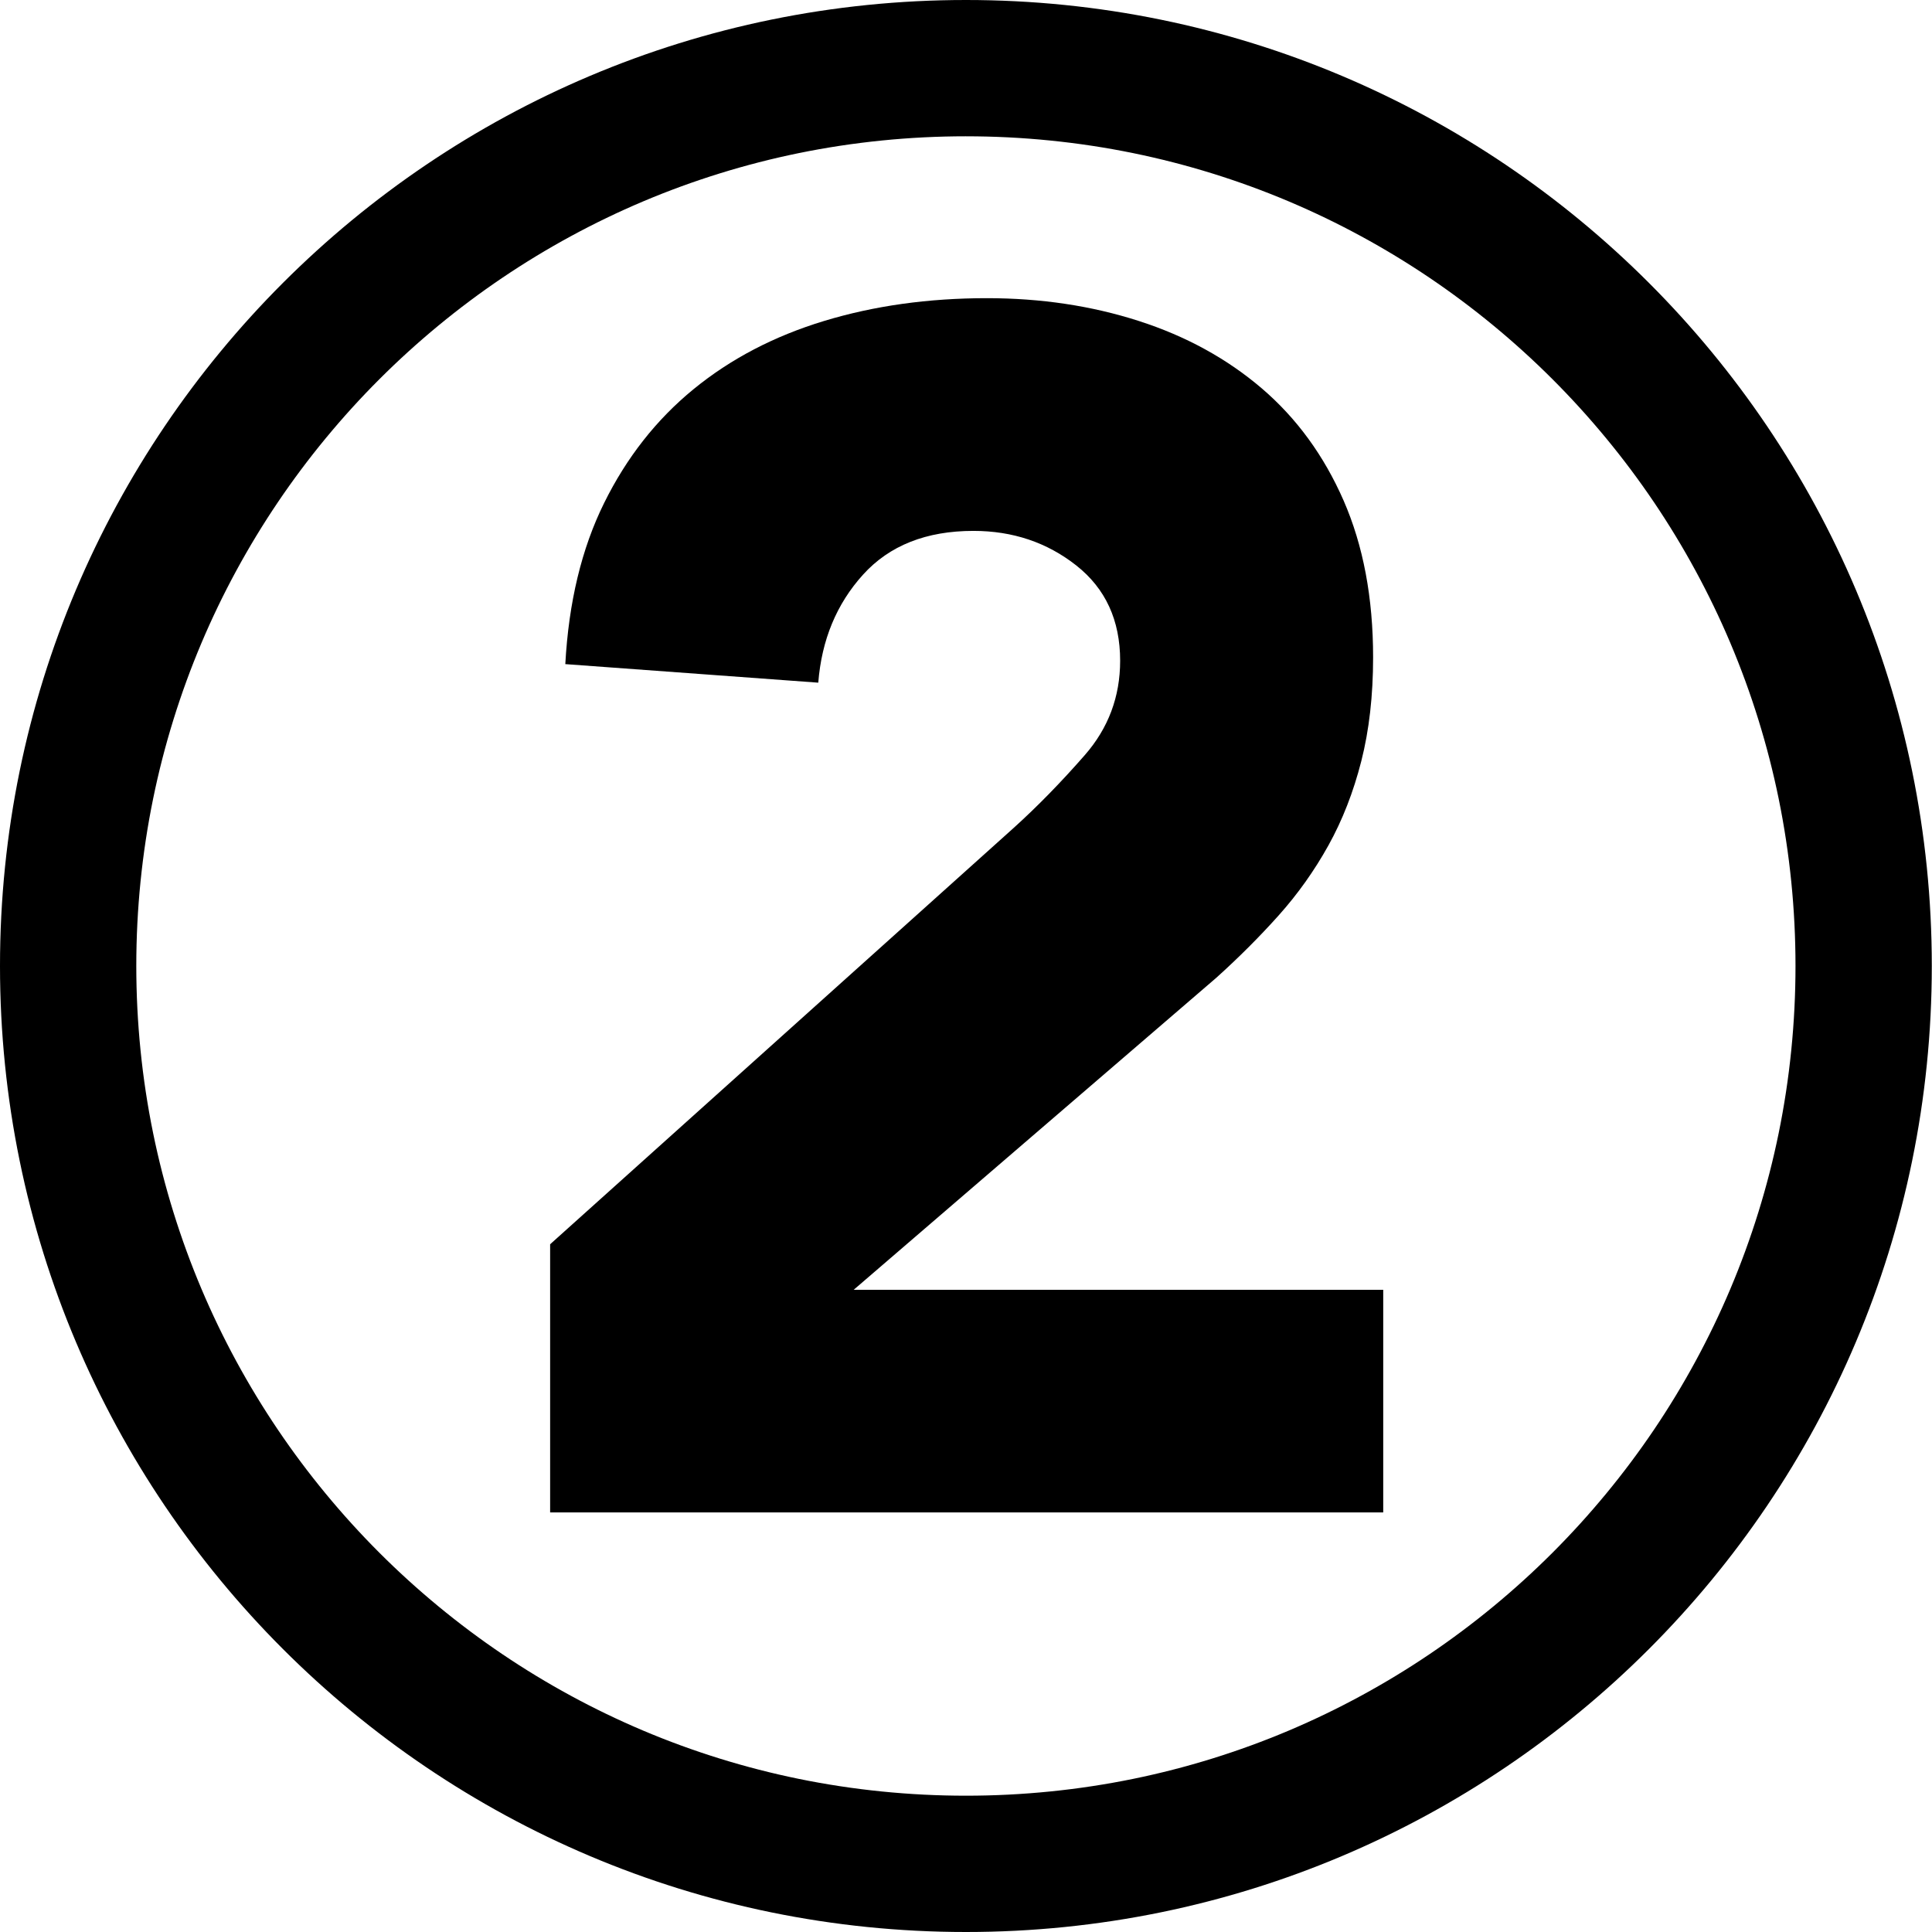
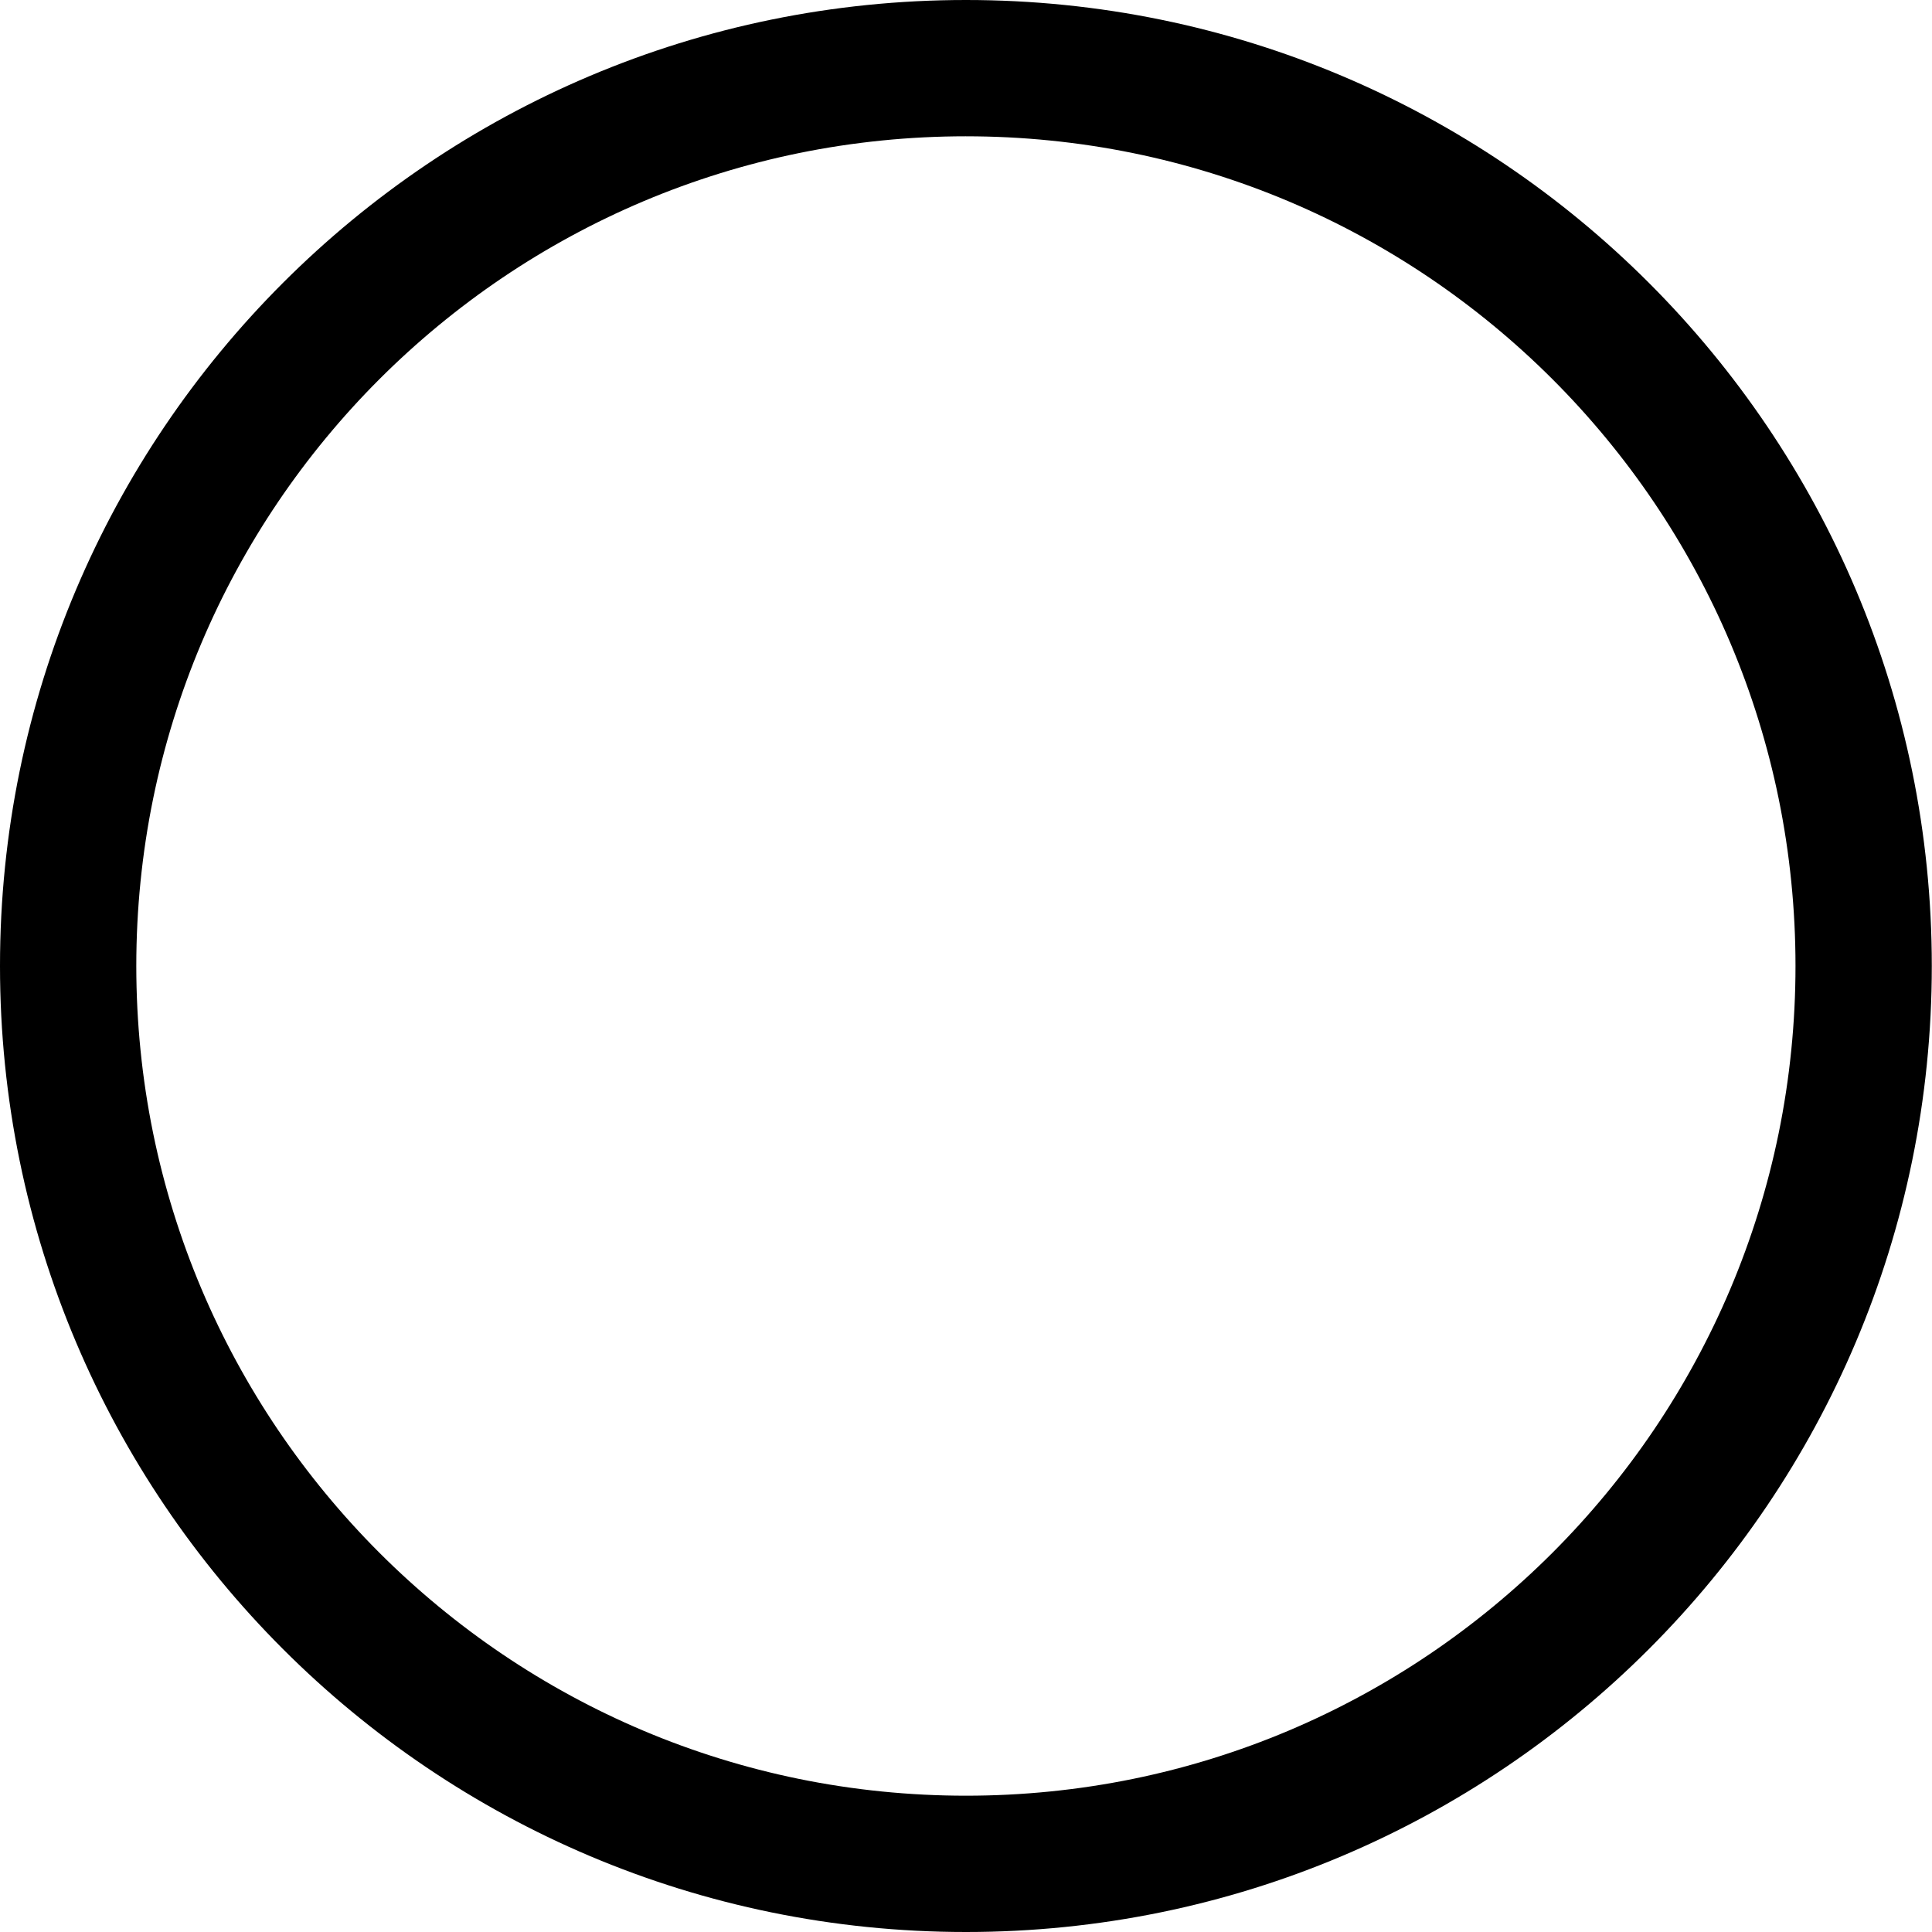
<svg xmlns="http://www.w3.org/2000/svg" id="icon" viewBox="0 0 5669.29 5669.29">
  <path d="m2834.55,399.96c165.46,0,330.69,16.64,491.1,49.47,156.12,31.95,309.68,79.62,456.41,141.68,144.15,60.98,283.21,136.47,413.32,224.38,128.97,87.14,250.26,187.23,360.5,297.5,110.24,110.26,210.31,231.57,297.44,360.57,87.89,130.13,163.36,269.21,224.33,413.38,62.05,146.74,109.71,300.31,141.64,456.44,32.81,160.41,49.45,325.63,49.45,491.08s-16.64,330.7-49.45,491.13c-31.94,156.15-79.6,309.74-141.65,456.51-60.96,144.19-136.44,283.3-224.33,413.45-87.13,129.02-187.21,250.35-297.45,360.63-110.24,110.28-231.54,210.39-360.51,297.55-130.11,87.93-269.17,163.43-413.32,224.42-146.73,62.08-300.29,109.76-456.4,141.71-160.41,32.83-325.63,49.48-491.09,49.48s-330.67-16.65-491.07-49.48c-156.13-31.95-309.7-79.63-456.45-141.71-144.17-60.99-283.26-136.5-413.39-224.43-129-87.17-250.32-187.28-360.59-297.57-110.27-110.28-210.37-231.62-297.53-360.64-87.92-130.15-163.42-269.25-224.4-413.45-62.07-146.77-109.74-300.35-141.69-456.5-32.82-160.42-49.47-325.66-49.47-491.11s16.64-330.65,49.47-491.06c31.95-156.12,79.62-309.69,141.69-456.43,60.98-144.17,136.47-283.25,224.39-413.38,87.15-129,187.25-250.31,297.52-360.58,110.27-110.27,231.59-210.36,360.59-297.51,130.13-87.91,269.22-163.41,413.39-224.39,146.75-62.07,300.32-109.74,456.46-141.69,160.41-32.82,325.64-49.47,491.09-49.47M2834.55,0C1269.03,0,0,1269.03,0,2834.45s1269.03,2834.84,2834.55,2834.84,2834.16-1269.32,2834.16-2834.84S4400.16,0,2834.55,0h0Z" />
-   <path d="m1614.31,3651.17l1360.89-1222.33c69.28-62.64,138.56-133.62,207.85-212.8,69.28-79.18,103.92-171.51,103.92-277.12,0-118.77-42.91-211.95-128.67-279.6-85.83-67.59-186.43-101.45-301.87-101.45-138.56,0-246.66,42.91-324.14,128.67-77.56,85.83-121.24,191.37-131.14,316.72l-742.3-54.44c9.89-181.4,47.78-338.98,113.82-472.6,65.96-133.61,153.41-244.96,262.28-334.03,108.87-89.07,236.69-155.89,383.52-200.42,146.77-44.54,305.97-66.8,477.56-66.8,158.36,0,306.82,22.27,445.38,66.8,138.56,44.54,258.96,110.57,361.25,197.95,102.22,87.45,182.25,197.17,240.01,329.08,57.68,132,86.6,285.4,86.6,460.23,0,112.2-11.59,213.65-34.63,304.35-23.13,90.77-55.29,173.2-96.51,247.43-41.29,74.23-89.92,142.74-145.98,205.37-56.14,62.71-117.14,123.73-183.11,183.11l-1063.96,915.51h1553.89v653.23H1614.31v-786.84Z" />
</svg>